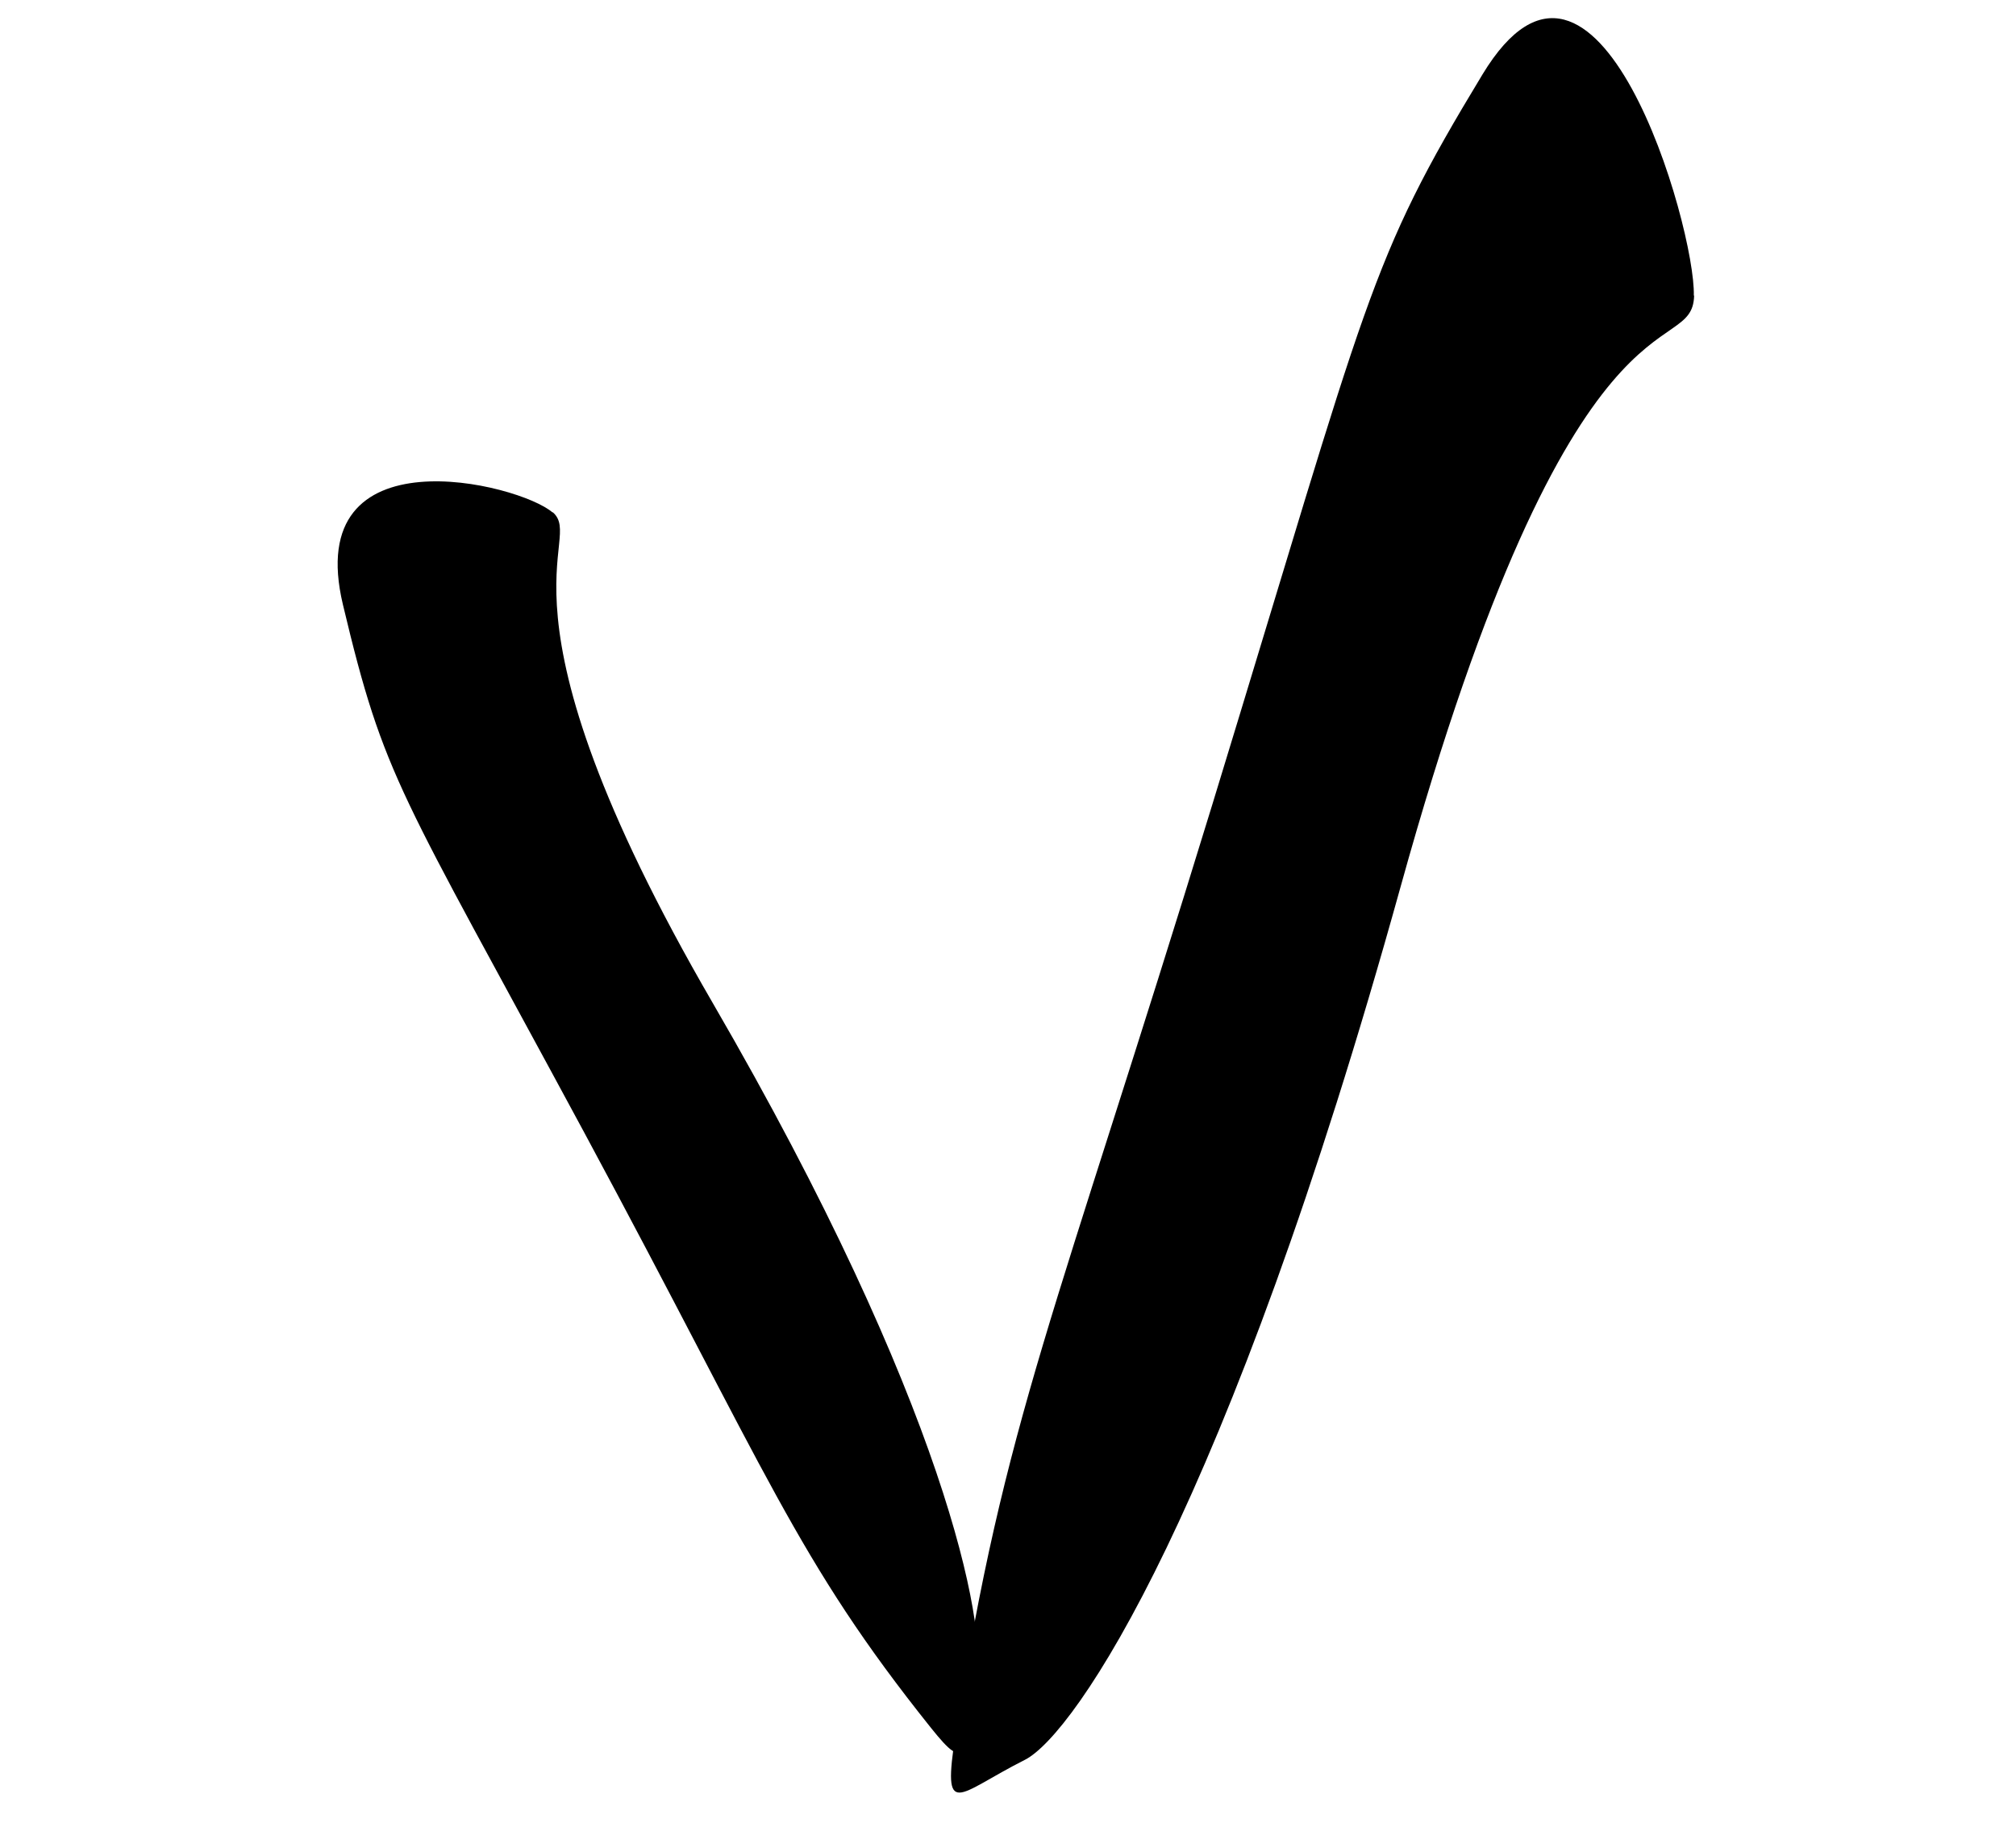
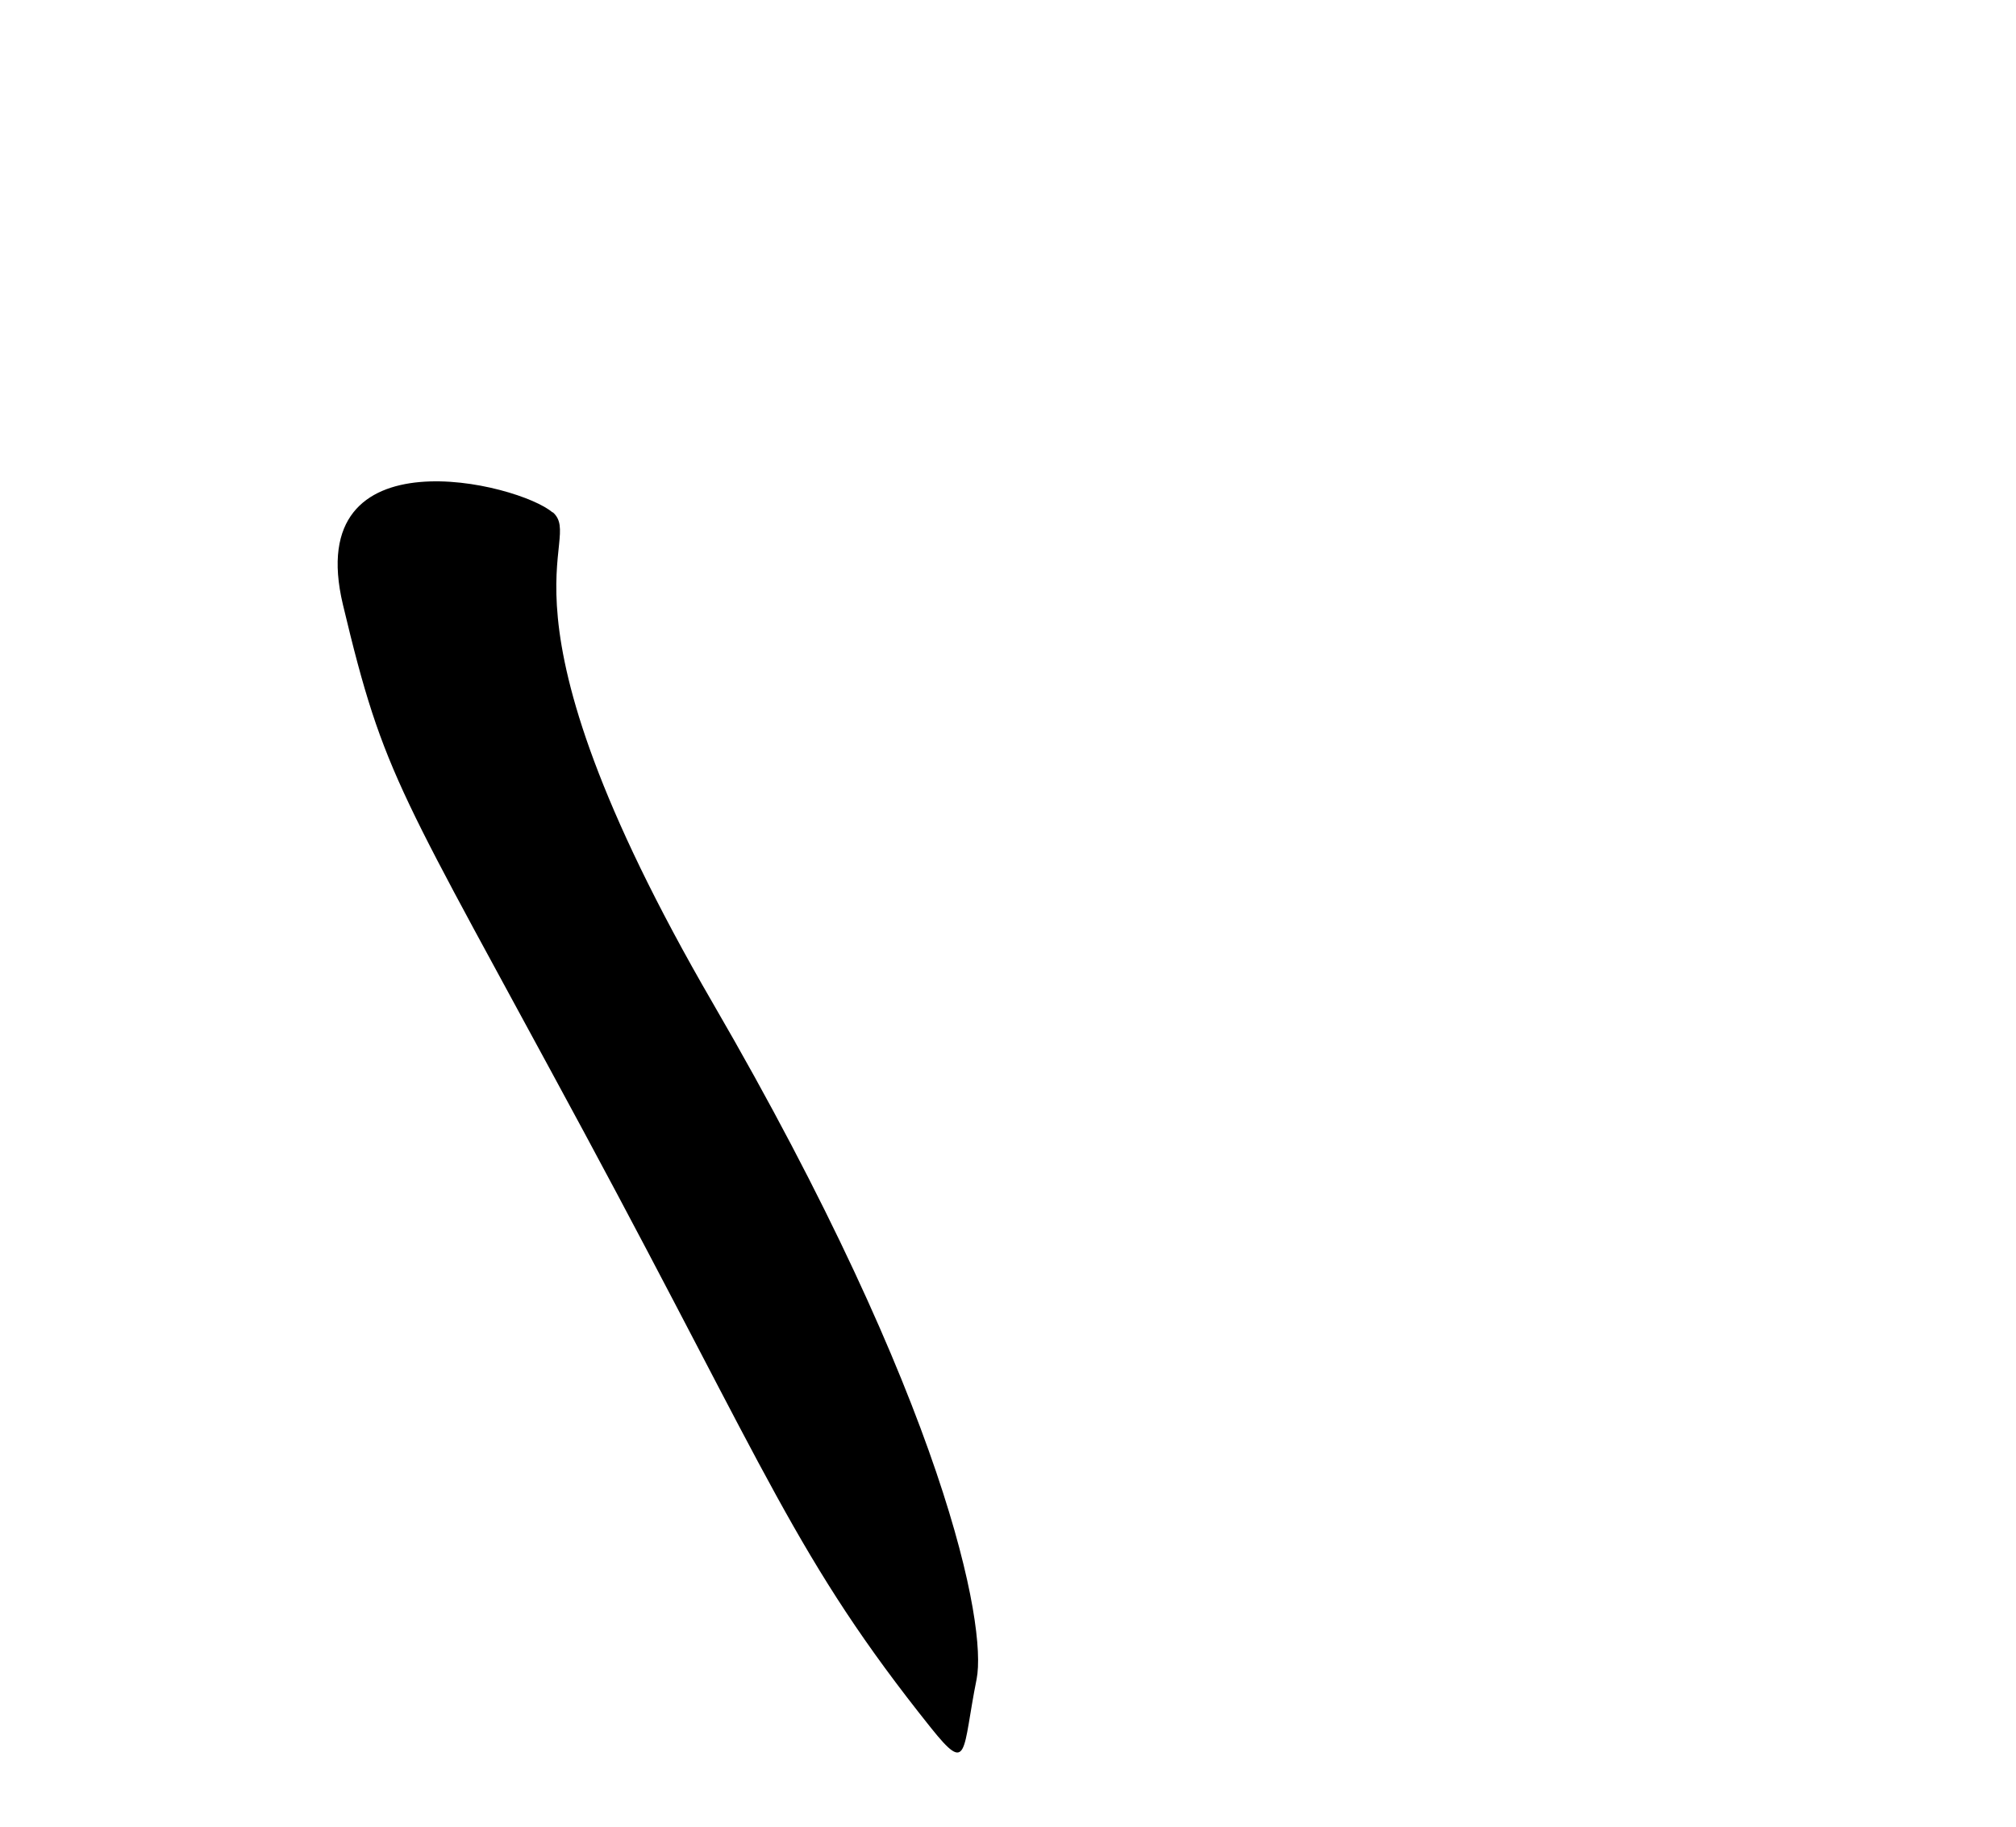
<svg xmlns="http://www.w3.org/2000/svg" width="32" height="29" viewBox="0 0 32 29" fill="none">
-   <path d="M26.886 4.693C26.916 3.616 25.35 -1.82 23.532 1.181C21.714 4.183 21.744 4.601 19.242 12.776C16.736 20.952 15.944 22.53 15.169 27.52C14.951 28.92 15.187 28.483 16.269 27.938C17.061 27.535 19.479 23.995 22.233 14.073C24.986 4.151 26.862 5.776 26.891 4.692L26.886 4.693Z" fill="black" />
  <path d="M8.771 8.136C8.244 7.674 4.782 6.822 5.443 9.598C6.104 12.373 6.328 12.517 9.269 17.971C12.209 23.43 12.633 24.749 14.778 27.432C15.38 28.185 15.271 27.806 15.502 26.656C15.668 25.812 15.017 22.304 11.315 15.926C7.613 9.549 9.304 8.594 8.773 8.131L8.771 8.136Z" fill="black" />
</svg>